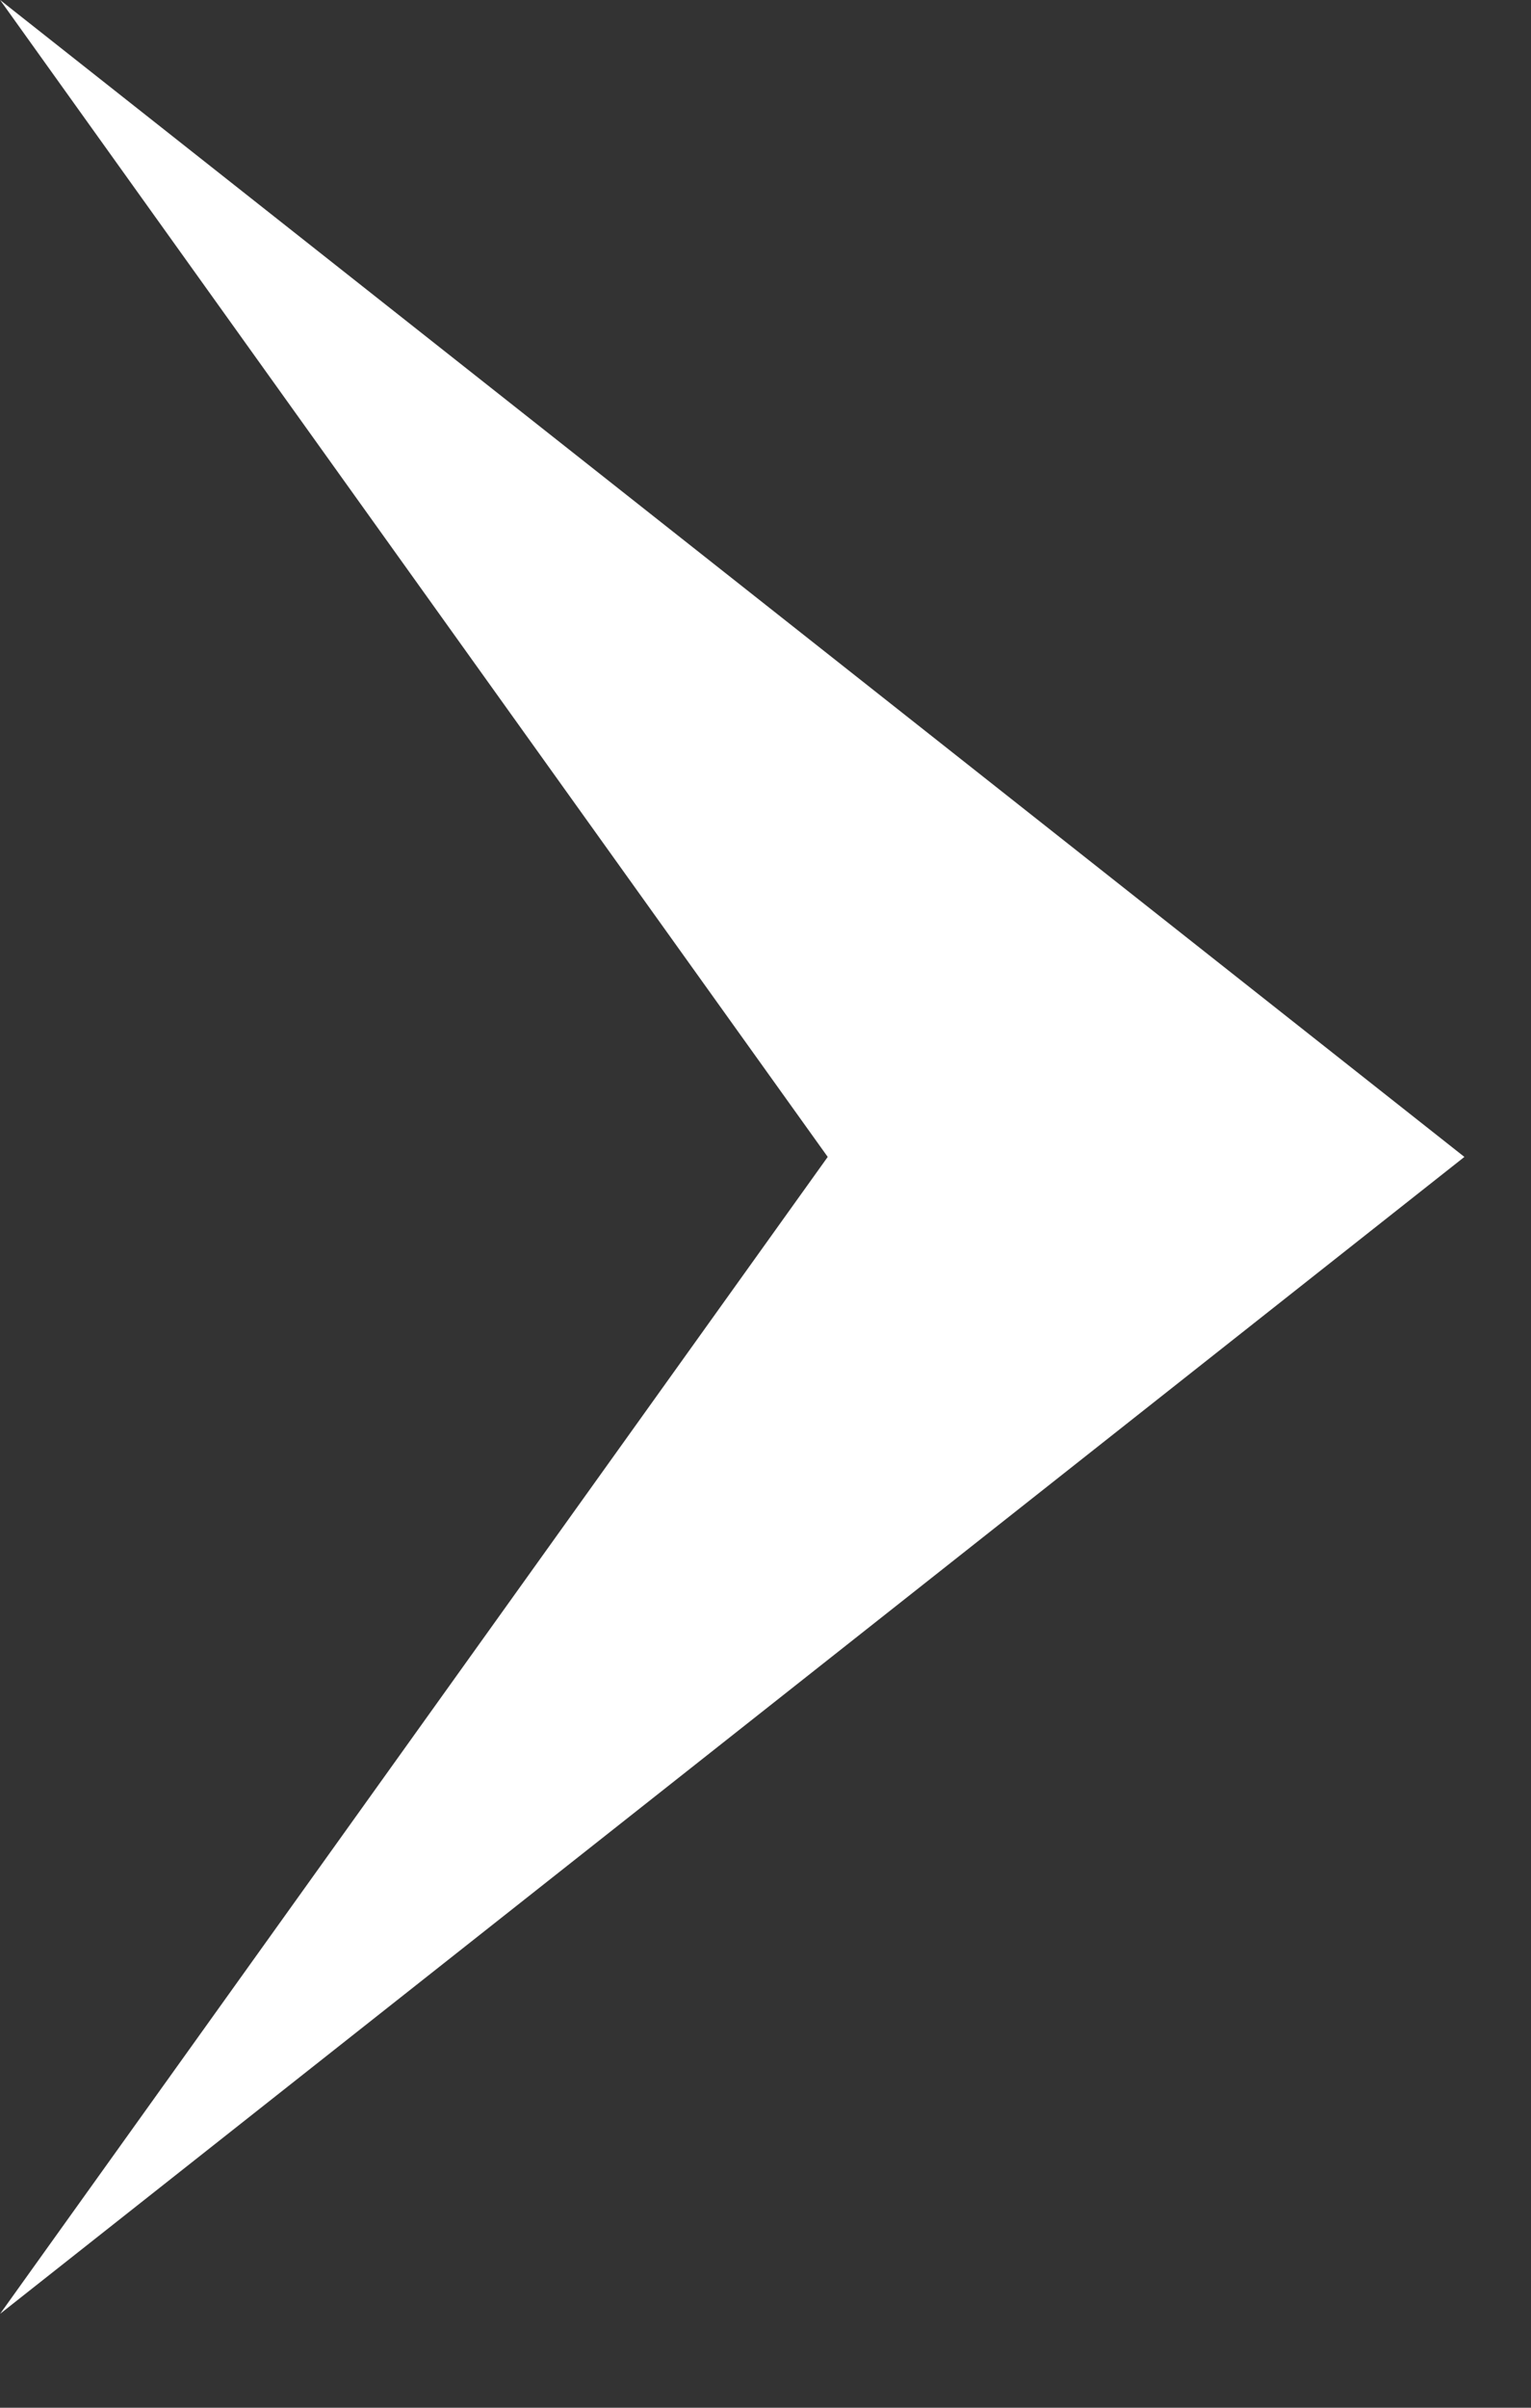
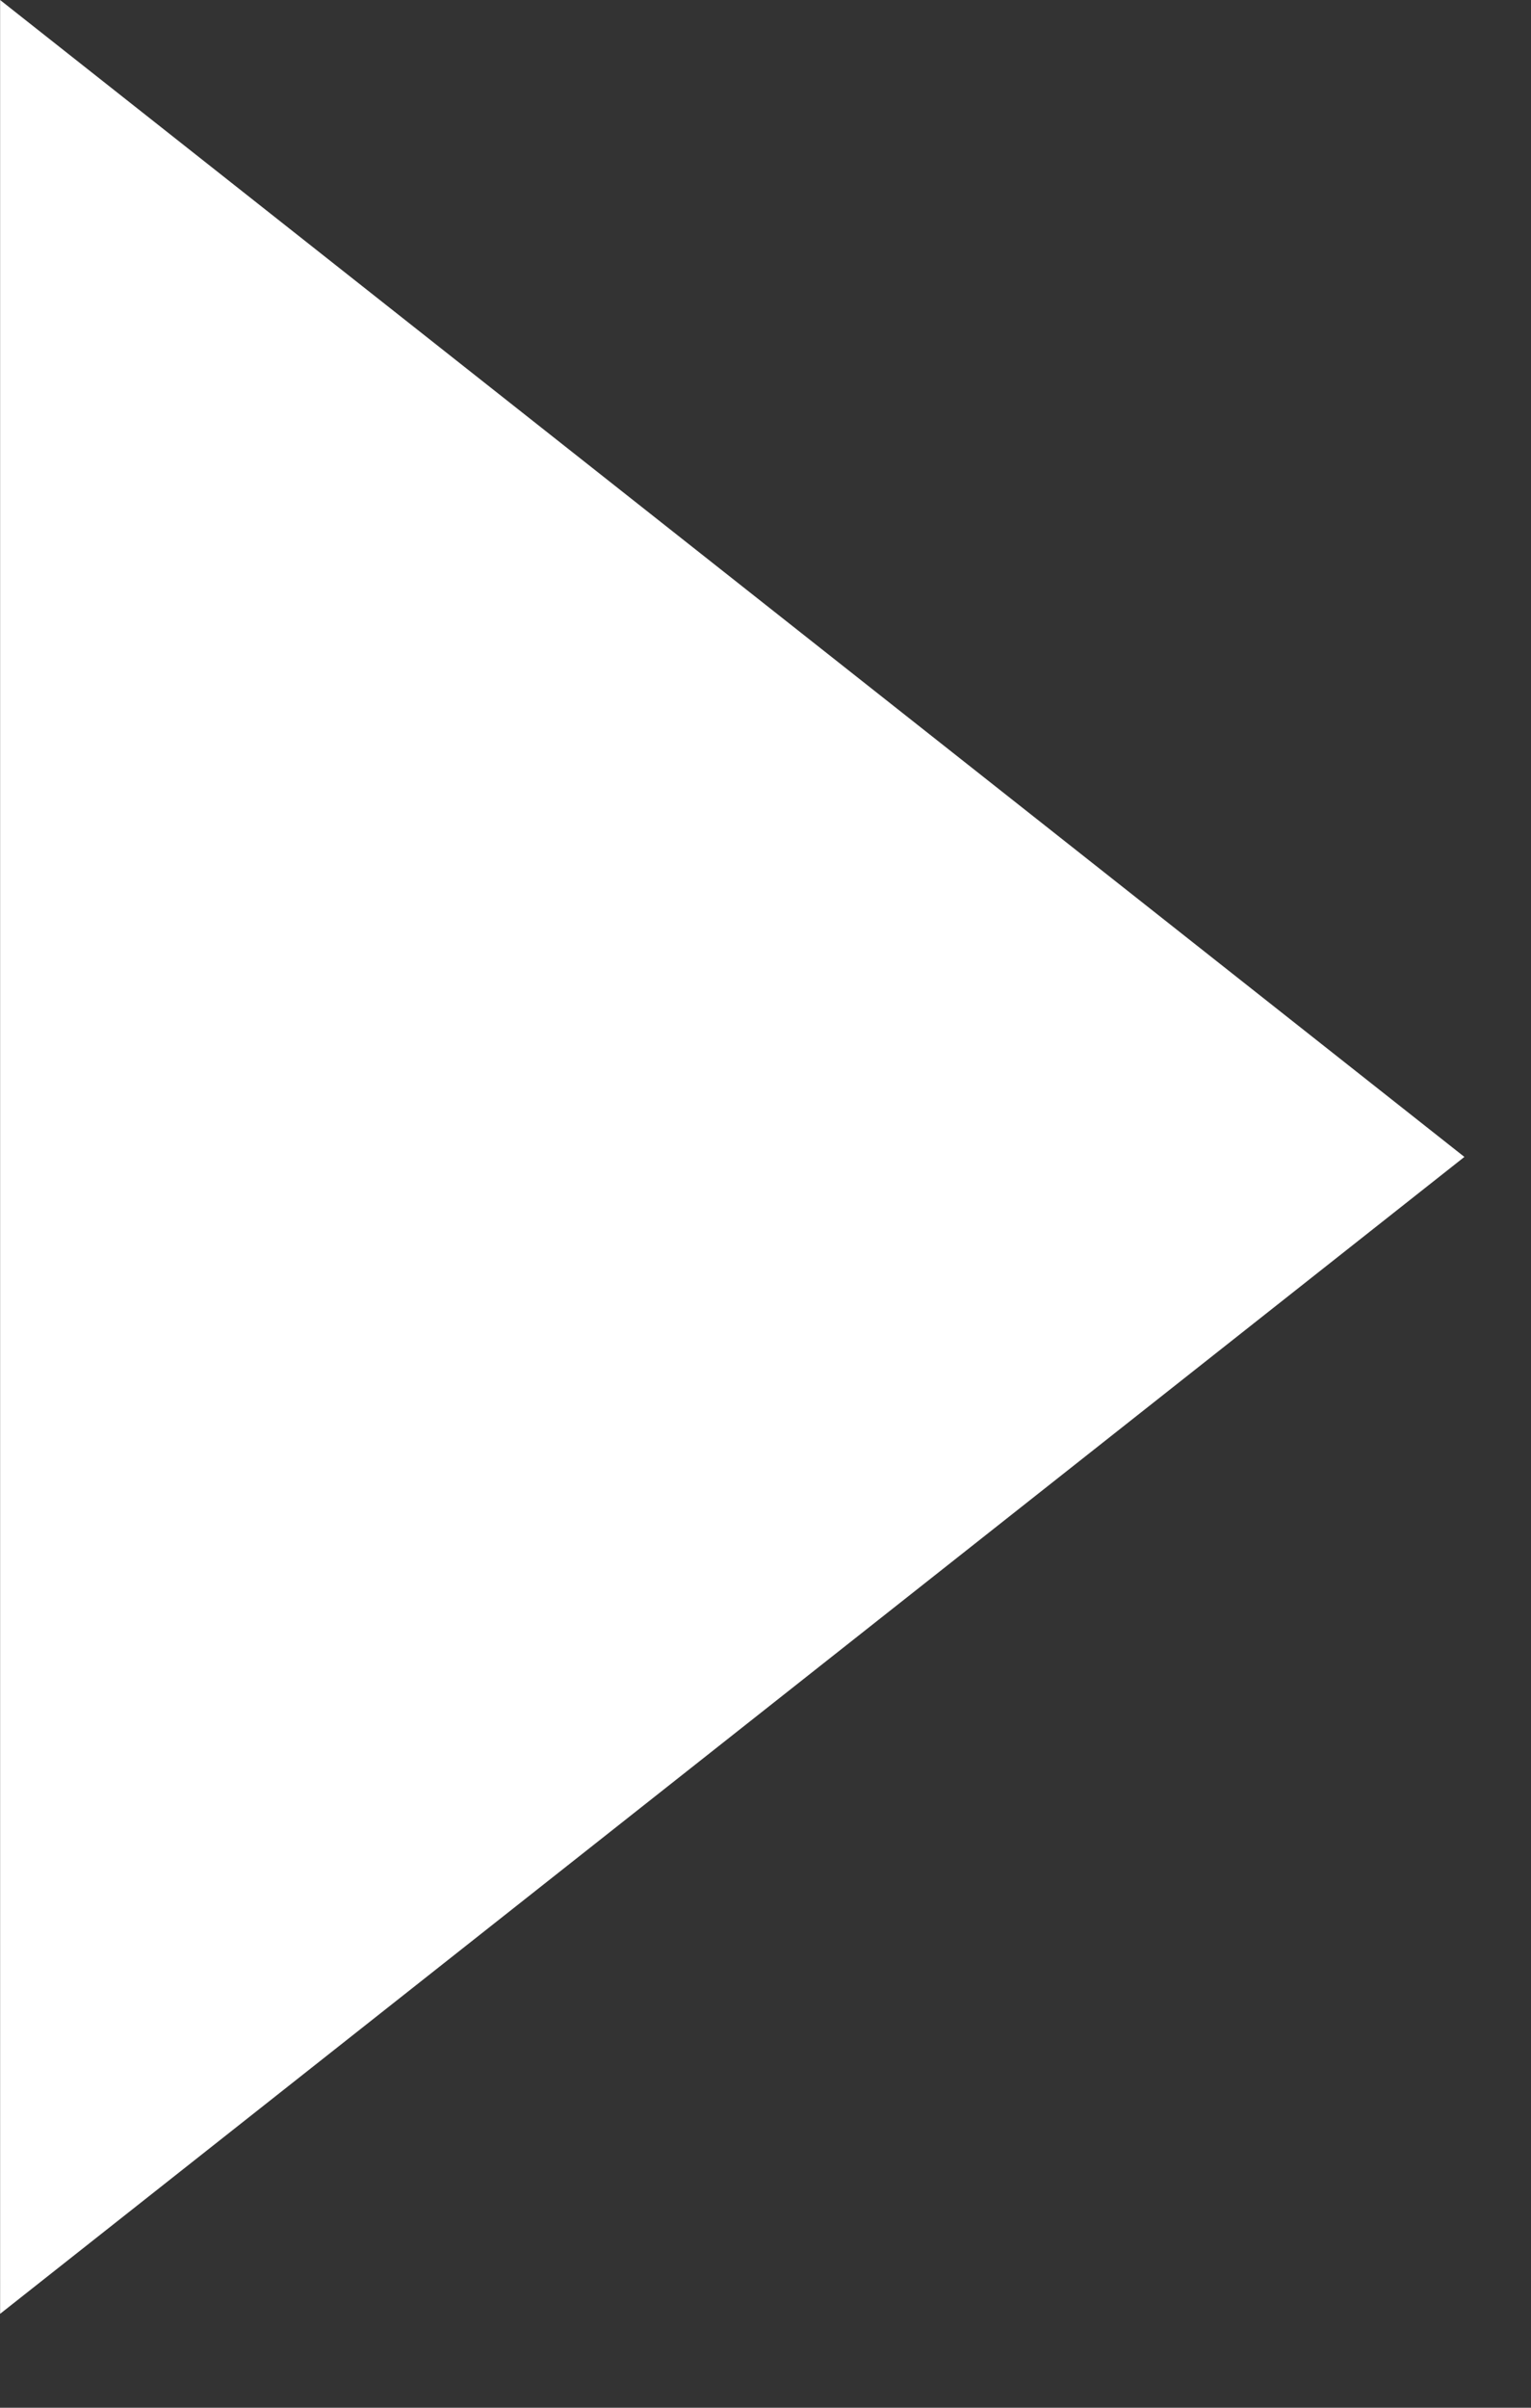
<svg xmlns="http://www.w3.org/2000/svg" width="14" height="22" viewBox="0 0 14 22" fill="none">
  <rect x="0" y="0" width="14" height="22" fill="#333333" stroke="none" />
-   <path d="M13.391 10.571L0.001 21.142L7.569 10.571L0.001 -5.85298e-07L13.391 10.571Z" fill="white" />
+   <path d="M13.391 10.571L0.001 21.142L0.001 -5.85298e-07L13.391 10.571Z" fill="white" />
</svg>